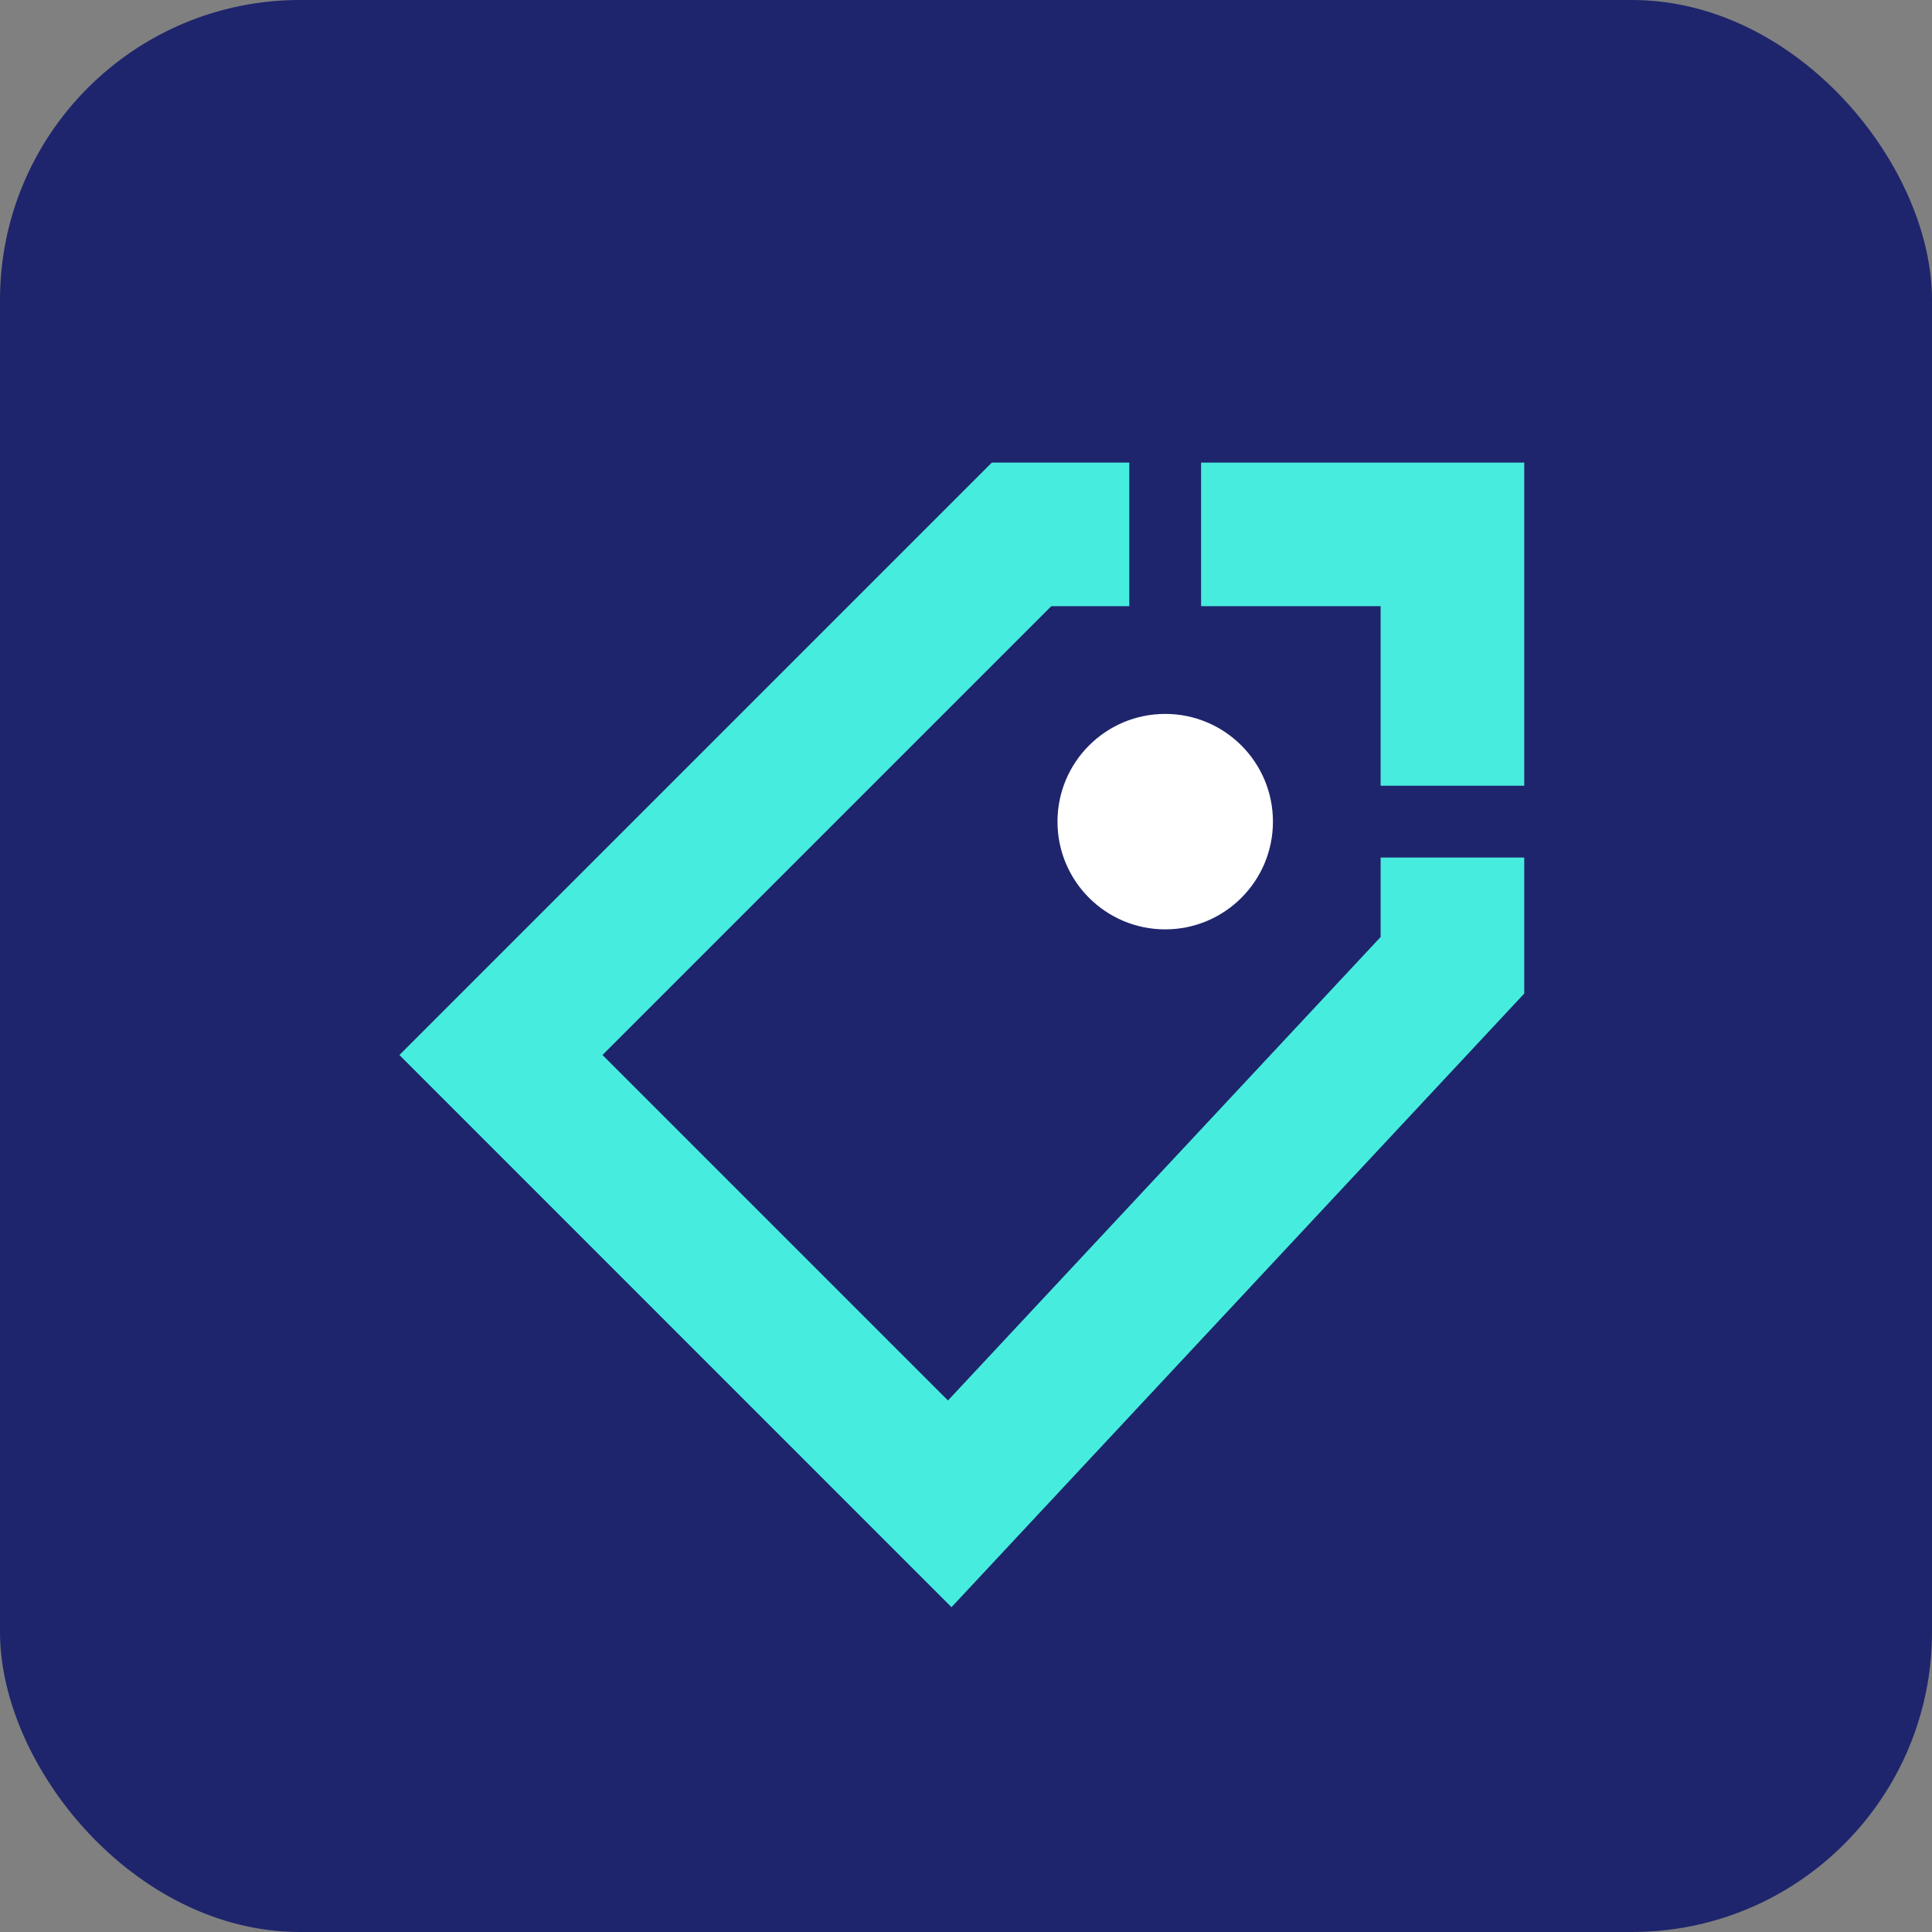
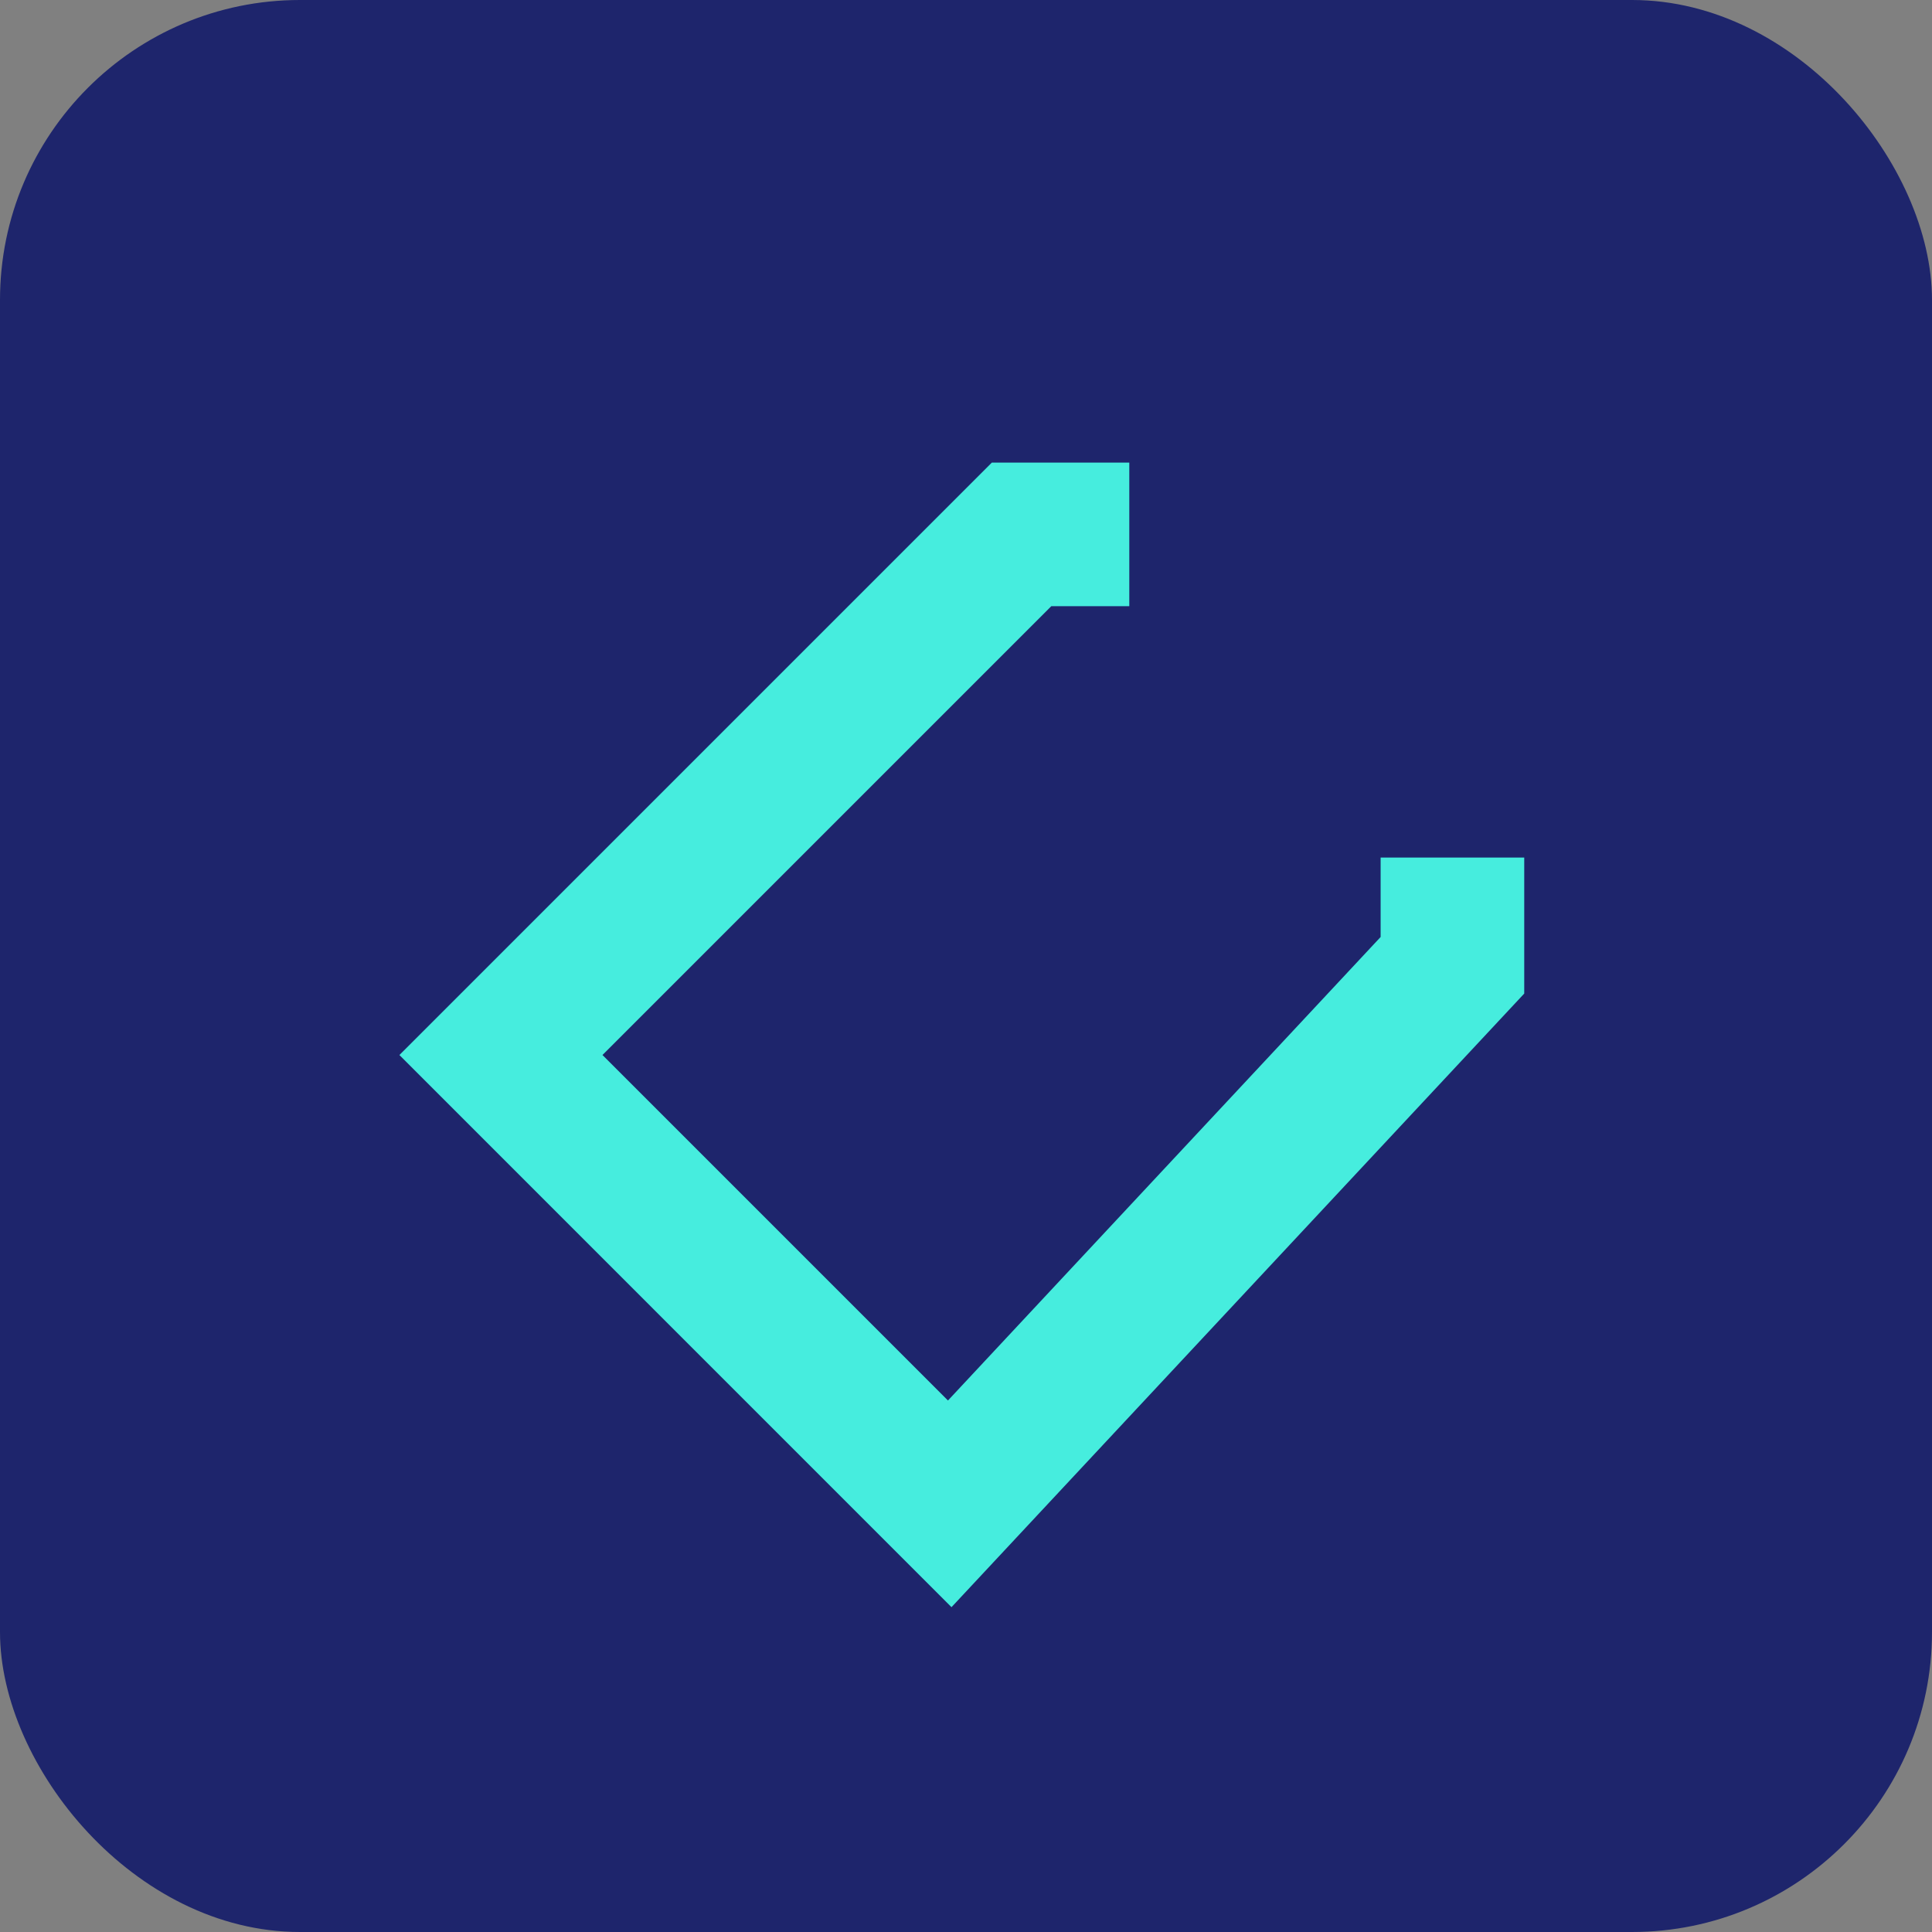
<svg xmlns="http://www.w3.org/2000/svg" width="51.526" height="51.526" viewBox="0 0 51.526 51.526">
  <rect x="0" y="0" width="51.526" height="51.526" fill="#808080" stroke="none" />
  <g id="Group_6214" data-name="Group 6214" transform="translate(-832.348 -1097.124)">
    <g id="Group_6051" data-name="Group 6051" transform="translate(-19.542 9.643)">
      <rect id="Rectangle_2738" data-name="Rectangle 2738" width="51.526" height="51.526" rx="8" transform="translate(851.89 1087.481)" fill="#1e256c" />
    </g>
    <g id="icons8-tag_2_" data-name="icons8-tag (2)" transform="translate(837.624 1109.461)">
      <g id="Group_6195" data-name="Group 6195" transform="translate(5.376)">
-         <circle id="Ellipse_470" data-name="Ellipse 470" cx="2.873" cy="2.873" r="2.873" transform="translate(17.551 6.703)" fill="#fff" />
-         <path id="Path_6213" data-name="Path 6213" d="M192.618,0H184V3.83h4.788V8.618h3.83Z" transform="translate(-162.619)" fill="#47ecdf" />
        <path id="Path_6214" data-name="Path 6214" d="M20.1,30.526,5.376,15.8,21.176,0h3.666V3.83h-2.08L10.792,15.8l9.214,9.214L31.545,12.652V10.534h3.83v3.627Z" transform="translate(-5.376)" fill="#46edde" />
      </g>
    </g>
  </g>
</svg>